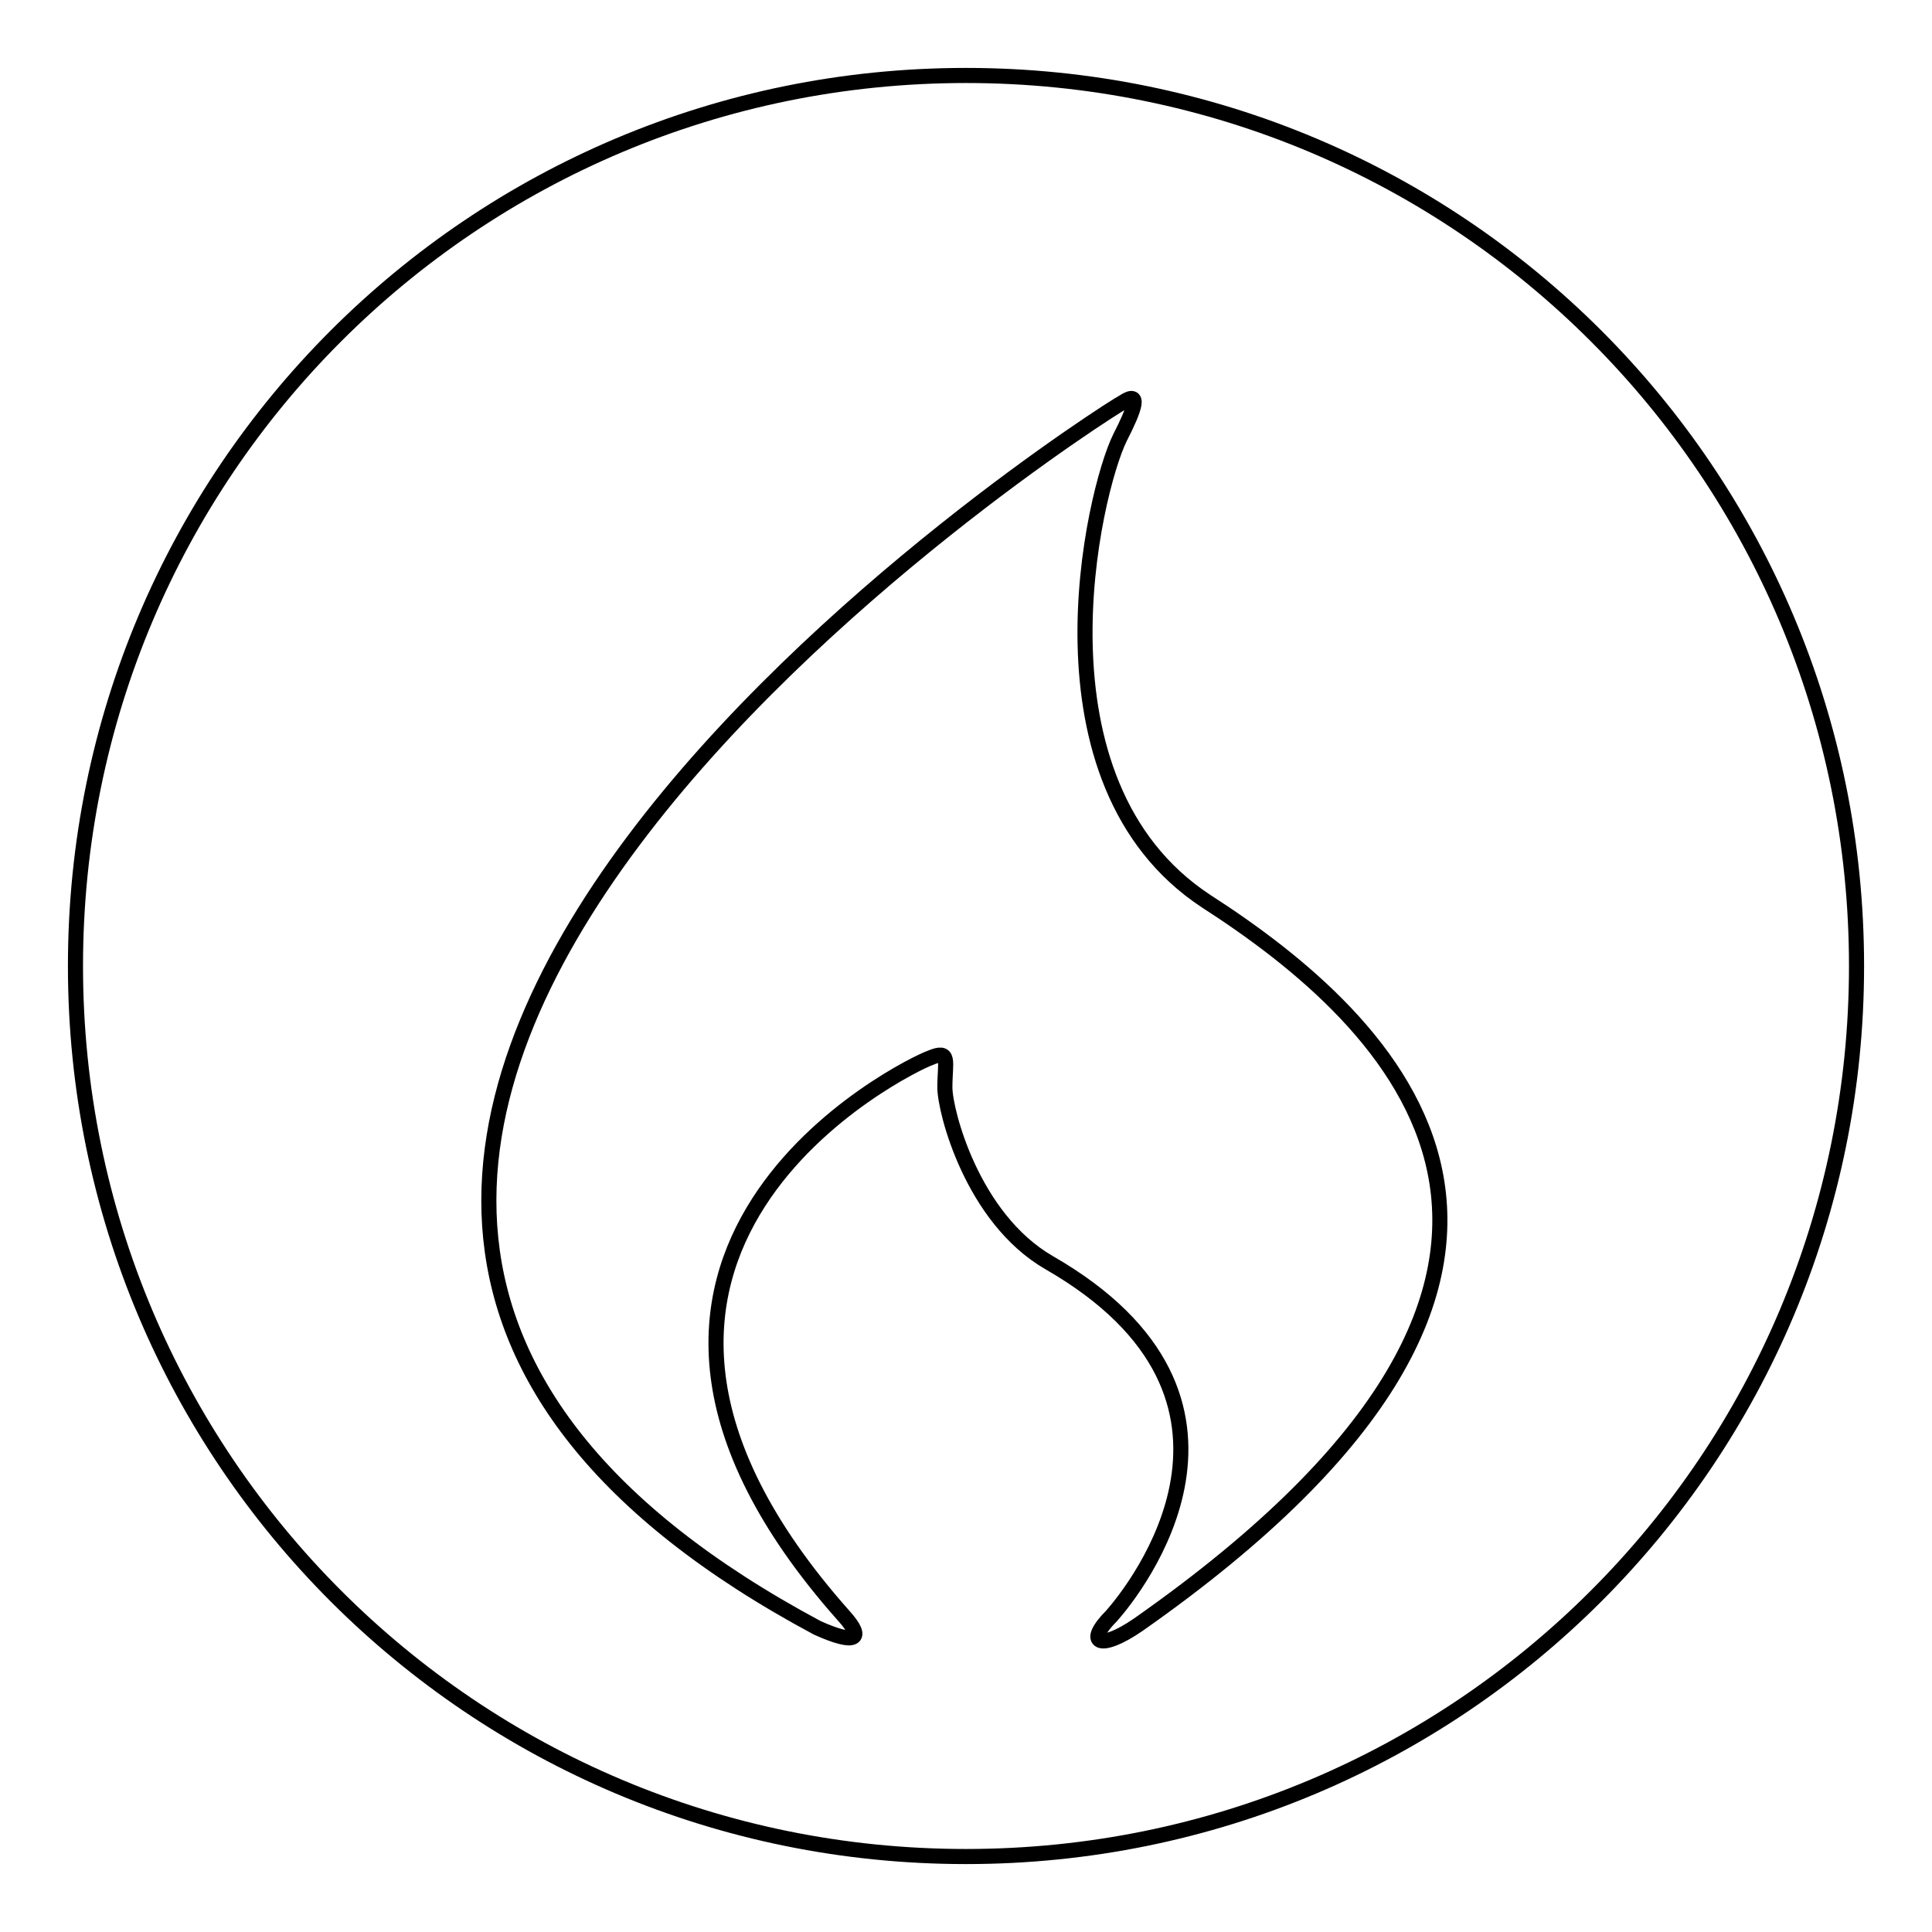
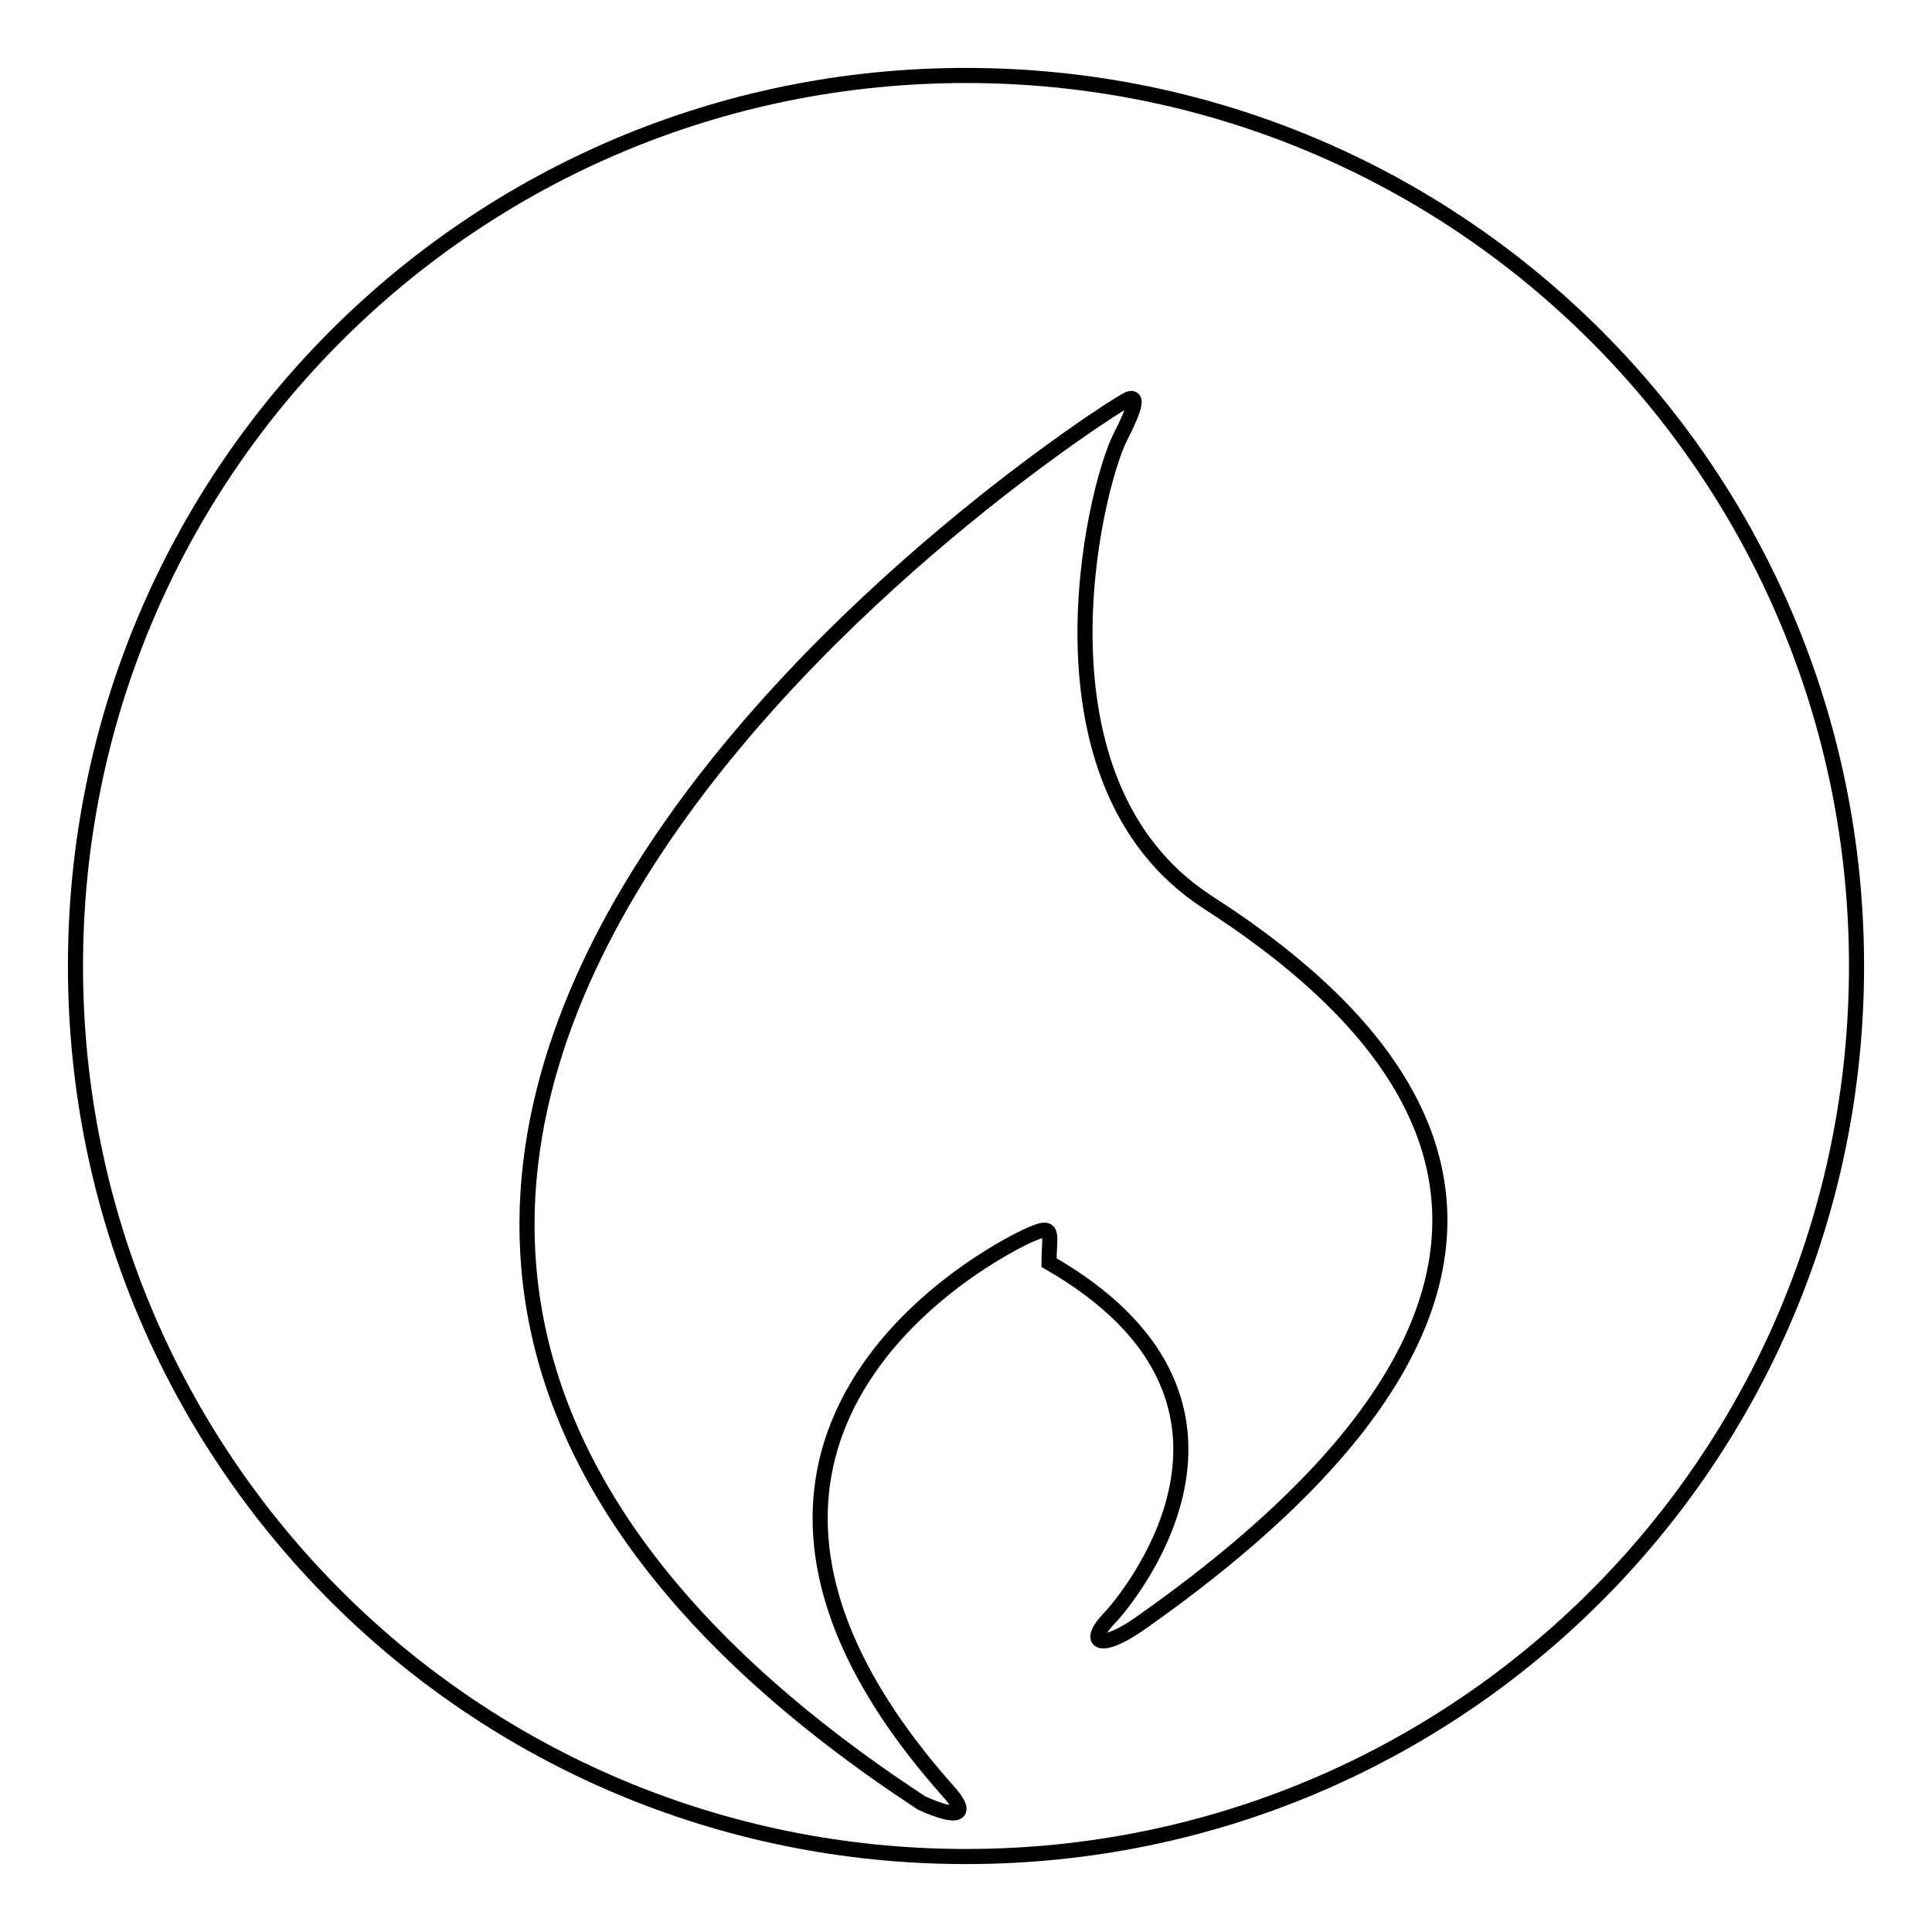
<svg xmlns="http://www.w3.org/2000/svg" version="1.1" x="0px" y="0px" viewBox="0 0 256 256" enable-background="new 0 0 256 256" xml:space="preserve">
  <g>
-     <path stroke-width="2" fill-opacity="0" stroke="#000000" d="M128,10C62.7,10,10,62.7,10,128c0,65.3,52.7,118,118,118c65.3,0,118-52.7,118-118C246,62.7,193.3,10,128,10 z M150.8,215.3c-5.1,3.5-7.1,2.4-3.5-1.2c3.1-3.5,23.2-28.7-8.3-46.8c-10.2-5.9-13.8-20.1-13.8-23.2c0-3.5,0.8-5.1-2-3.9 c-2.4,0.8-54.3,25.6-11.4,73.9c2.8,3.1,1.6,3.9-3.5,1.6C-8.5,153.2,146.5,54.4,148.8,53.3c2.4-1.6,1.6,0.8-0.4,4.7 c-3.5,7.1-12.6,45.6,11.4,61.4C184.2,135.1,219.3,167.3,150.8,215.3L150.8,215.3z" />
+     <path stroke-width="2" fill-opacity="0" stroke="#000000" d="M128,10C62.7,10,10,62.7,10,128c0,65.3,52.7,118,118,118c65.3,0,118-52.7,118-118C246,62.7,193.3,10,128,10 z M150.8,215.3c-5.1,3.5-7.1,2.4-3.5-1.2c3.1-3.5,23.2-28.7-8.3-46.8c0-3.5,0.8-5.1-2-3.9 c-2.4,0.8-54.3,25.6-11.4,73.9c2.8,3.1,1.6,3.9-3.5,1.6C-8.5,153.2,146.5,54.4,148.8,53.3c2.4-1.6,1.6,0.8-0.4,4.7 c-3.5,7.1-12.6,45.6,11.4,61.4C184.2,135.1,219.3,167.3,150.8,215.3L150.8,215.3z" />
  </g>
</svg>